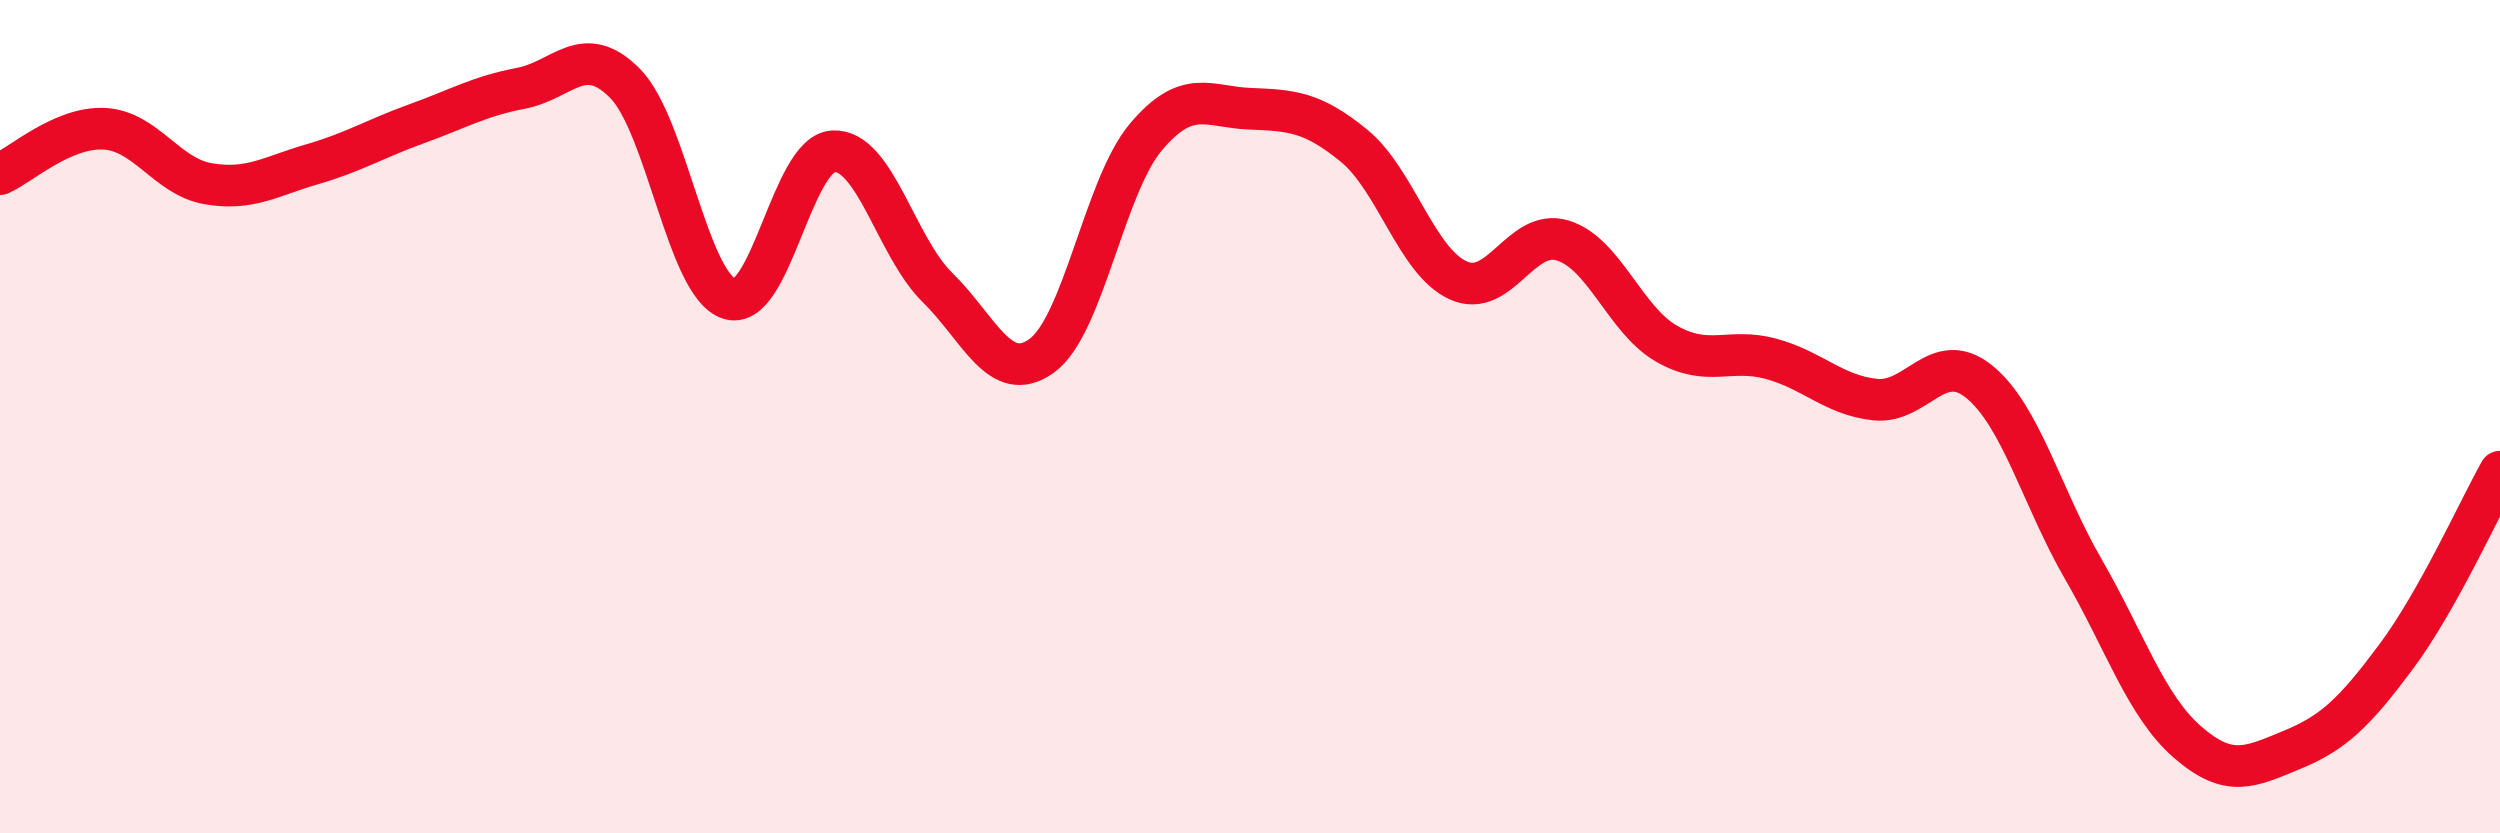
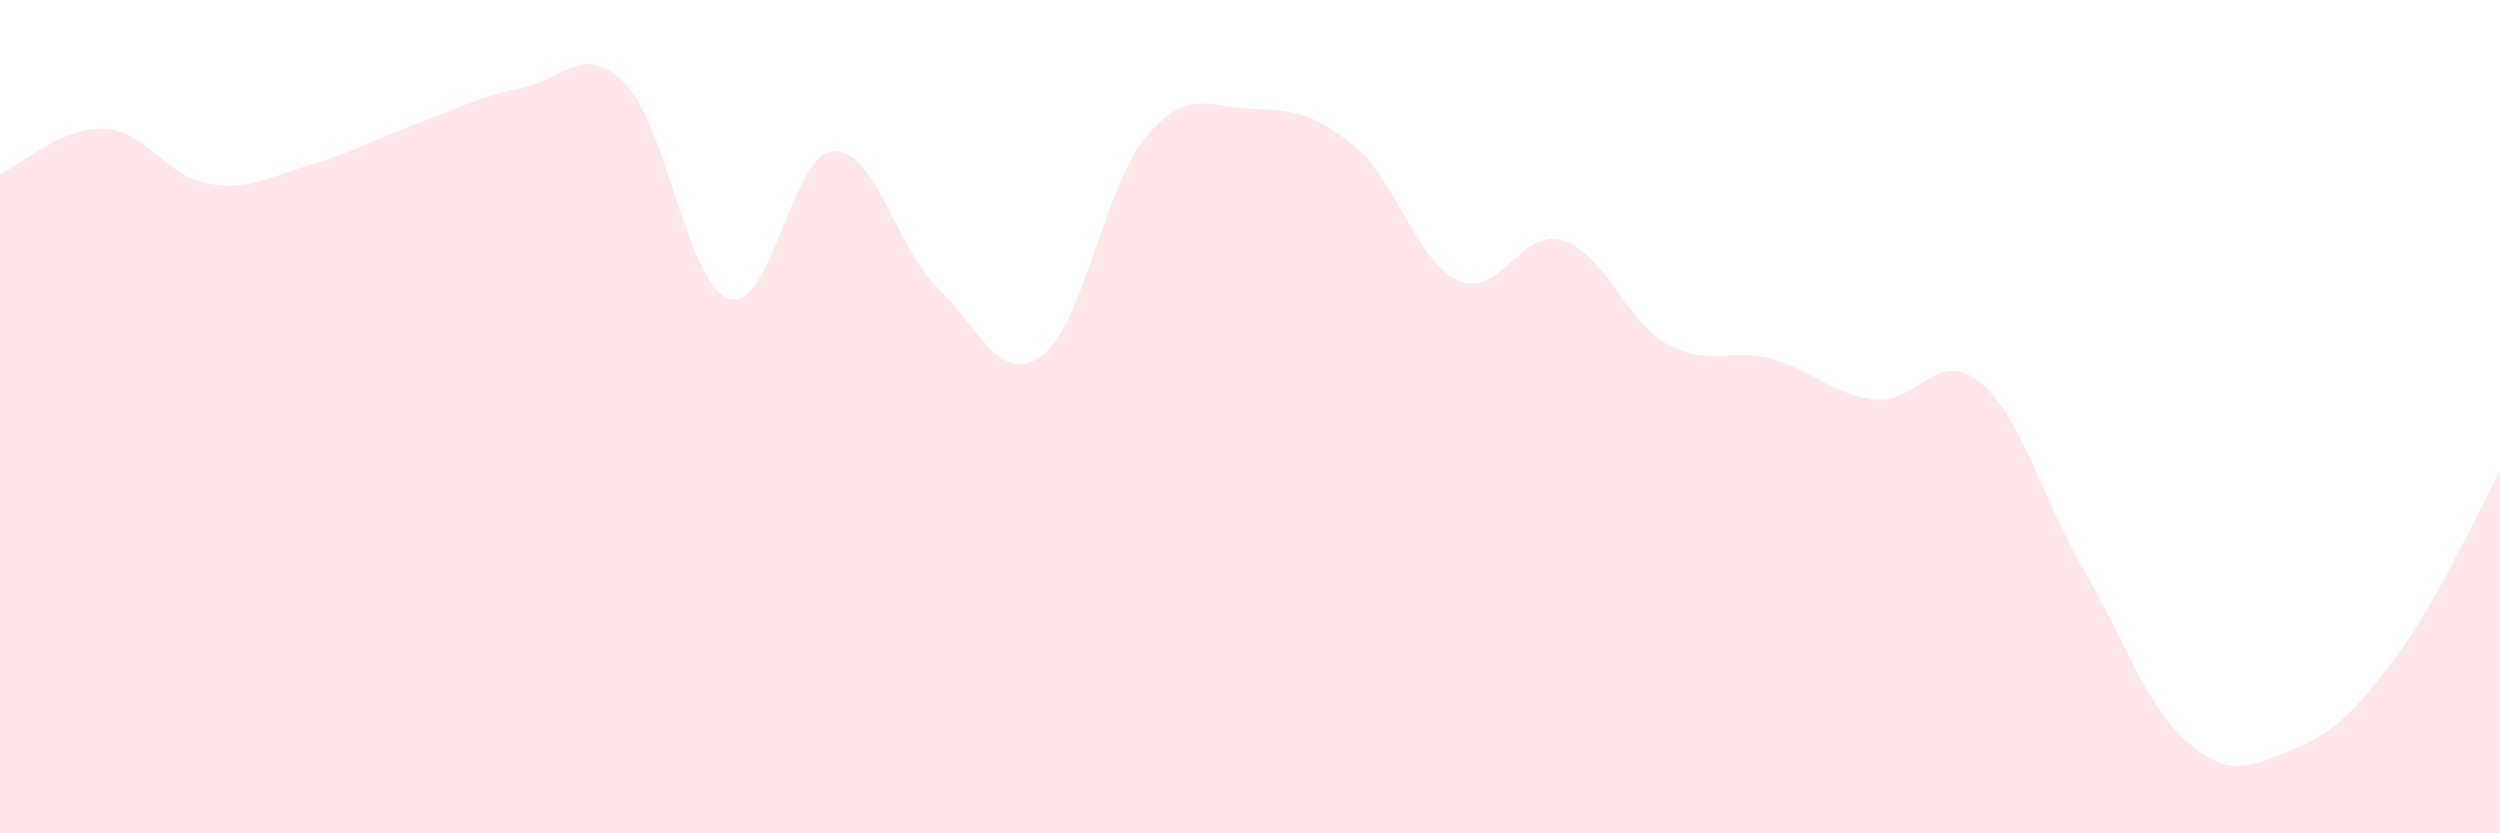
<svg xmlns="http://www.w3.org/2000/svg" width="60" height="20" viewBox="0 0 60 20">
  <path d="M 0,4.18 C 0.5,3.96 1.5,3.04 2.5,3.09 C 3.5,3.14 4,4.24 5,4.41 C 6,4.58 6.5,4.23 7.5,3.94 C 8.5,3.65 9,3.33 10,2.97 C 11,2.61 11.5,2.31 12.5,2.12 C 13.5,1.93 14,0.99 15,2 C 16,3.01 16.5,6.84 17.5,7.17 C 18.5,7.5 19,3.68 20,3.63 C 21,3.58 21.5,5.92 22.5,6.9 C 23.5,7.88 24,9.26 25,8.54 C 26,7.82 26.5,4.48 27.5,3.29 C 28.5,2.1 29,2.57 30,2.61 C 31,2.65 31.5,2.68 32.5,3.5 C 33.5,4.32 34,6.28 35,6.73 C 36,7.18 36.5,5.47 37.5,5.77 C 38.5,6.07 39,7.68 40,8.25 C 41,8.82 41.5,8.34 42.5,8.61 C 43.5,8.88 44,9.48 45,9.59 C 46,9.7 46.5,8.35 47.5,9.16 C 48.5,9.97 49,11.93 50,13.66 C 51,15.39 51.5,16.94 52.5,17.81 C 53.5,18.68 54,18.41 55,18 C 56,17.59 56.5,17.11 57.5,15.77 C 58.5,14.43 59.5,12.21 60,11.32L60 20L0 20Z" fill="#EB0A25" opacity="0.1" stroke-linecap="round" stroke-linejoin="round" />
-   <path d="M 0,4.18 C 0.5,3.96 1.5,3.04 2.5,3.09 C 3.5,3.14 4,4.24 5,4.41 C 6,4.58 6.5,4.23 7.5,3.94 C 8.5,3.65 9,3.33 10,2.97 C 11,2.61 11.5,2.31 12.5,2.12 C 13.5,1.93 14,0.99 15,2 C 16,3.01 16.5,6.84 17.5,7.17 C 18.5,7.5 19,3.68 20,3.63 C 21,3.58 21.5,5.92 22.5,6.9 C 23.5,7.88 24,9.26 25,8.54 C 26,7.82 26.5,4.48 27.5,3.29 C 28.5,2.1 29,2.57 30,2.61 C 31,2.65 31.5,2.68 32.5,3.5 C 33.5,4.32 34,6.28 35,6.73 C 36,7.18 36.5,5.47 37.5,5.77 C 38.5,6.07 39,7.68 40,8.25 C 41,8.82 41.5,8.34 42.5,8.61 C 43.5,8.88 44,9.48 45,9.59 C 46,9.7 46.5,8.35 47.5,9.16 C 48.5,9.97 49,11.93 50,13.66 C 51,15.39 51.5,16.94 52.5,17.81 C 53.5,18.68 54,18.41 55,18 C 56,17.59 56.5,17.11 57.5,15.77 C 58.5,14.43 59.5,12.21 60,11.32" stroke="#EB0A25" stroke-width="1" fill="none" stroke-linecap="round" stroke-linejoin="round" />
</svg>